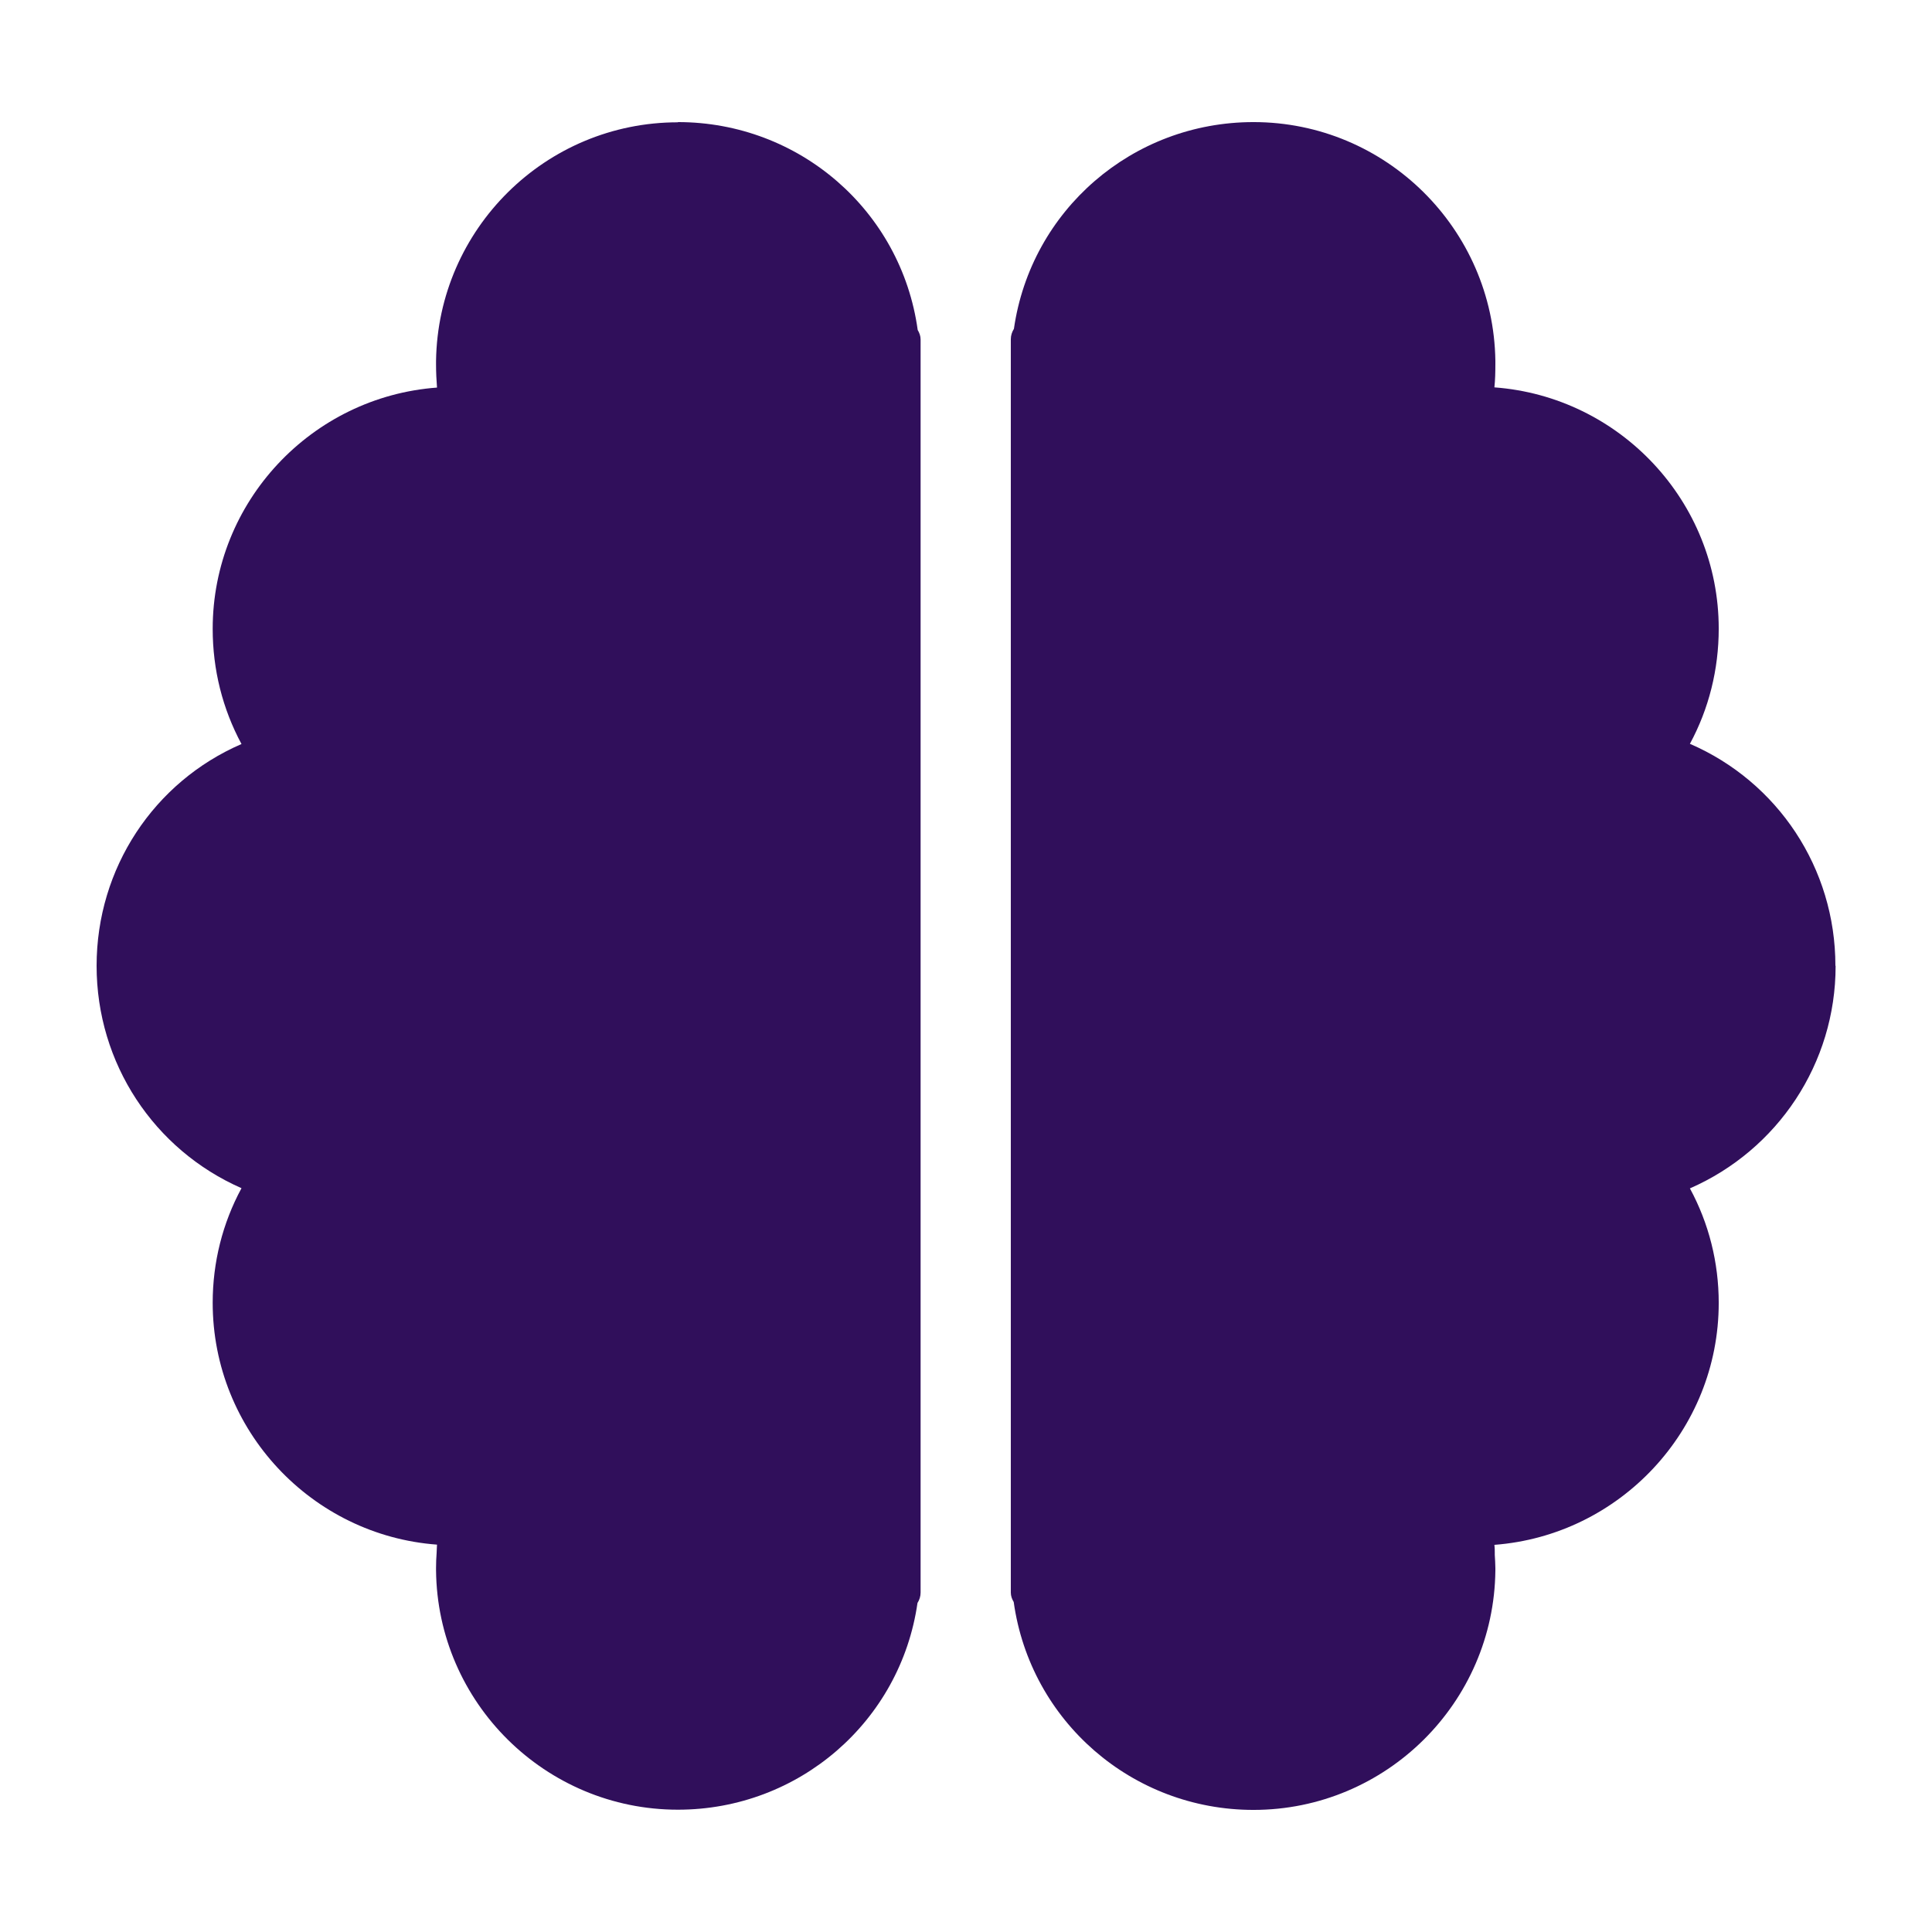
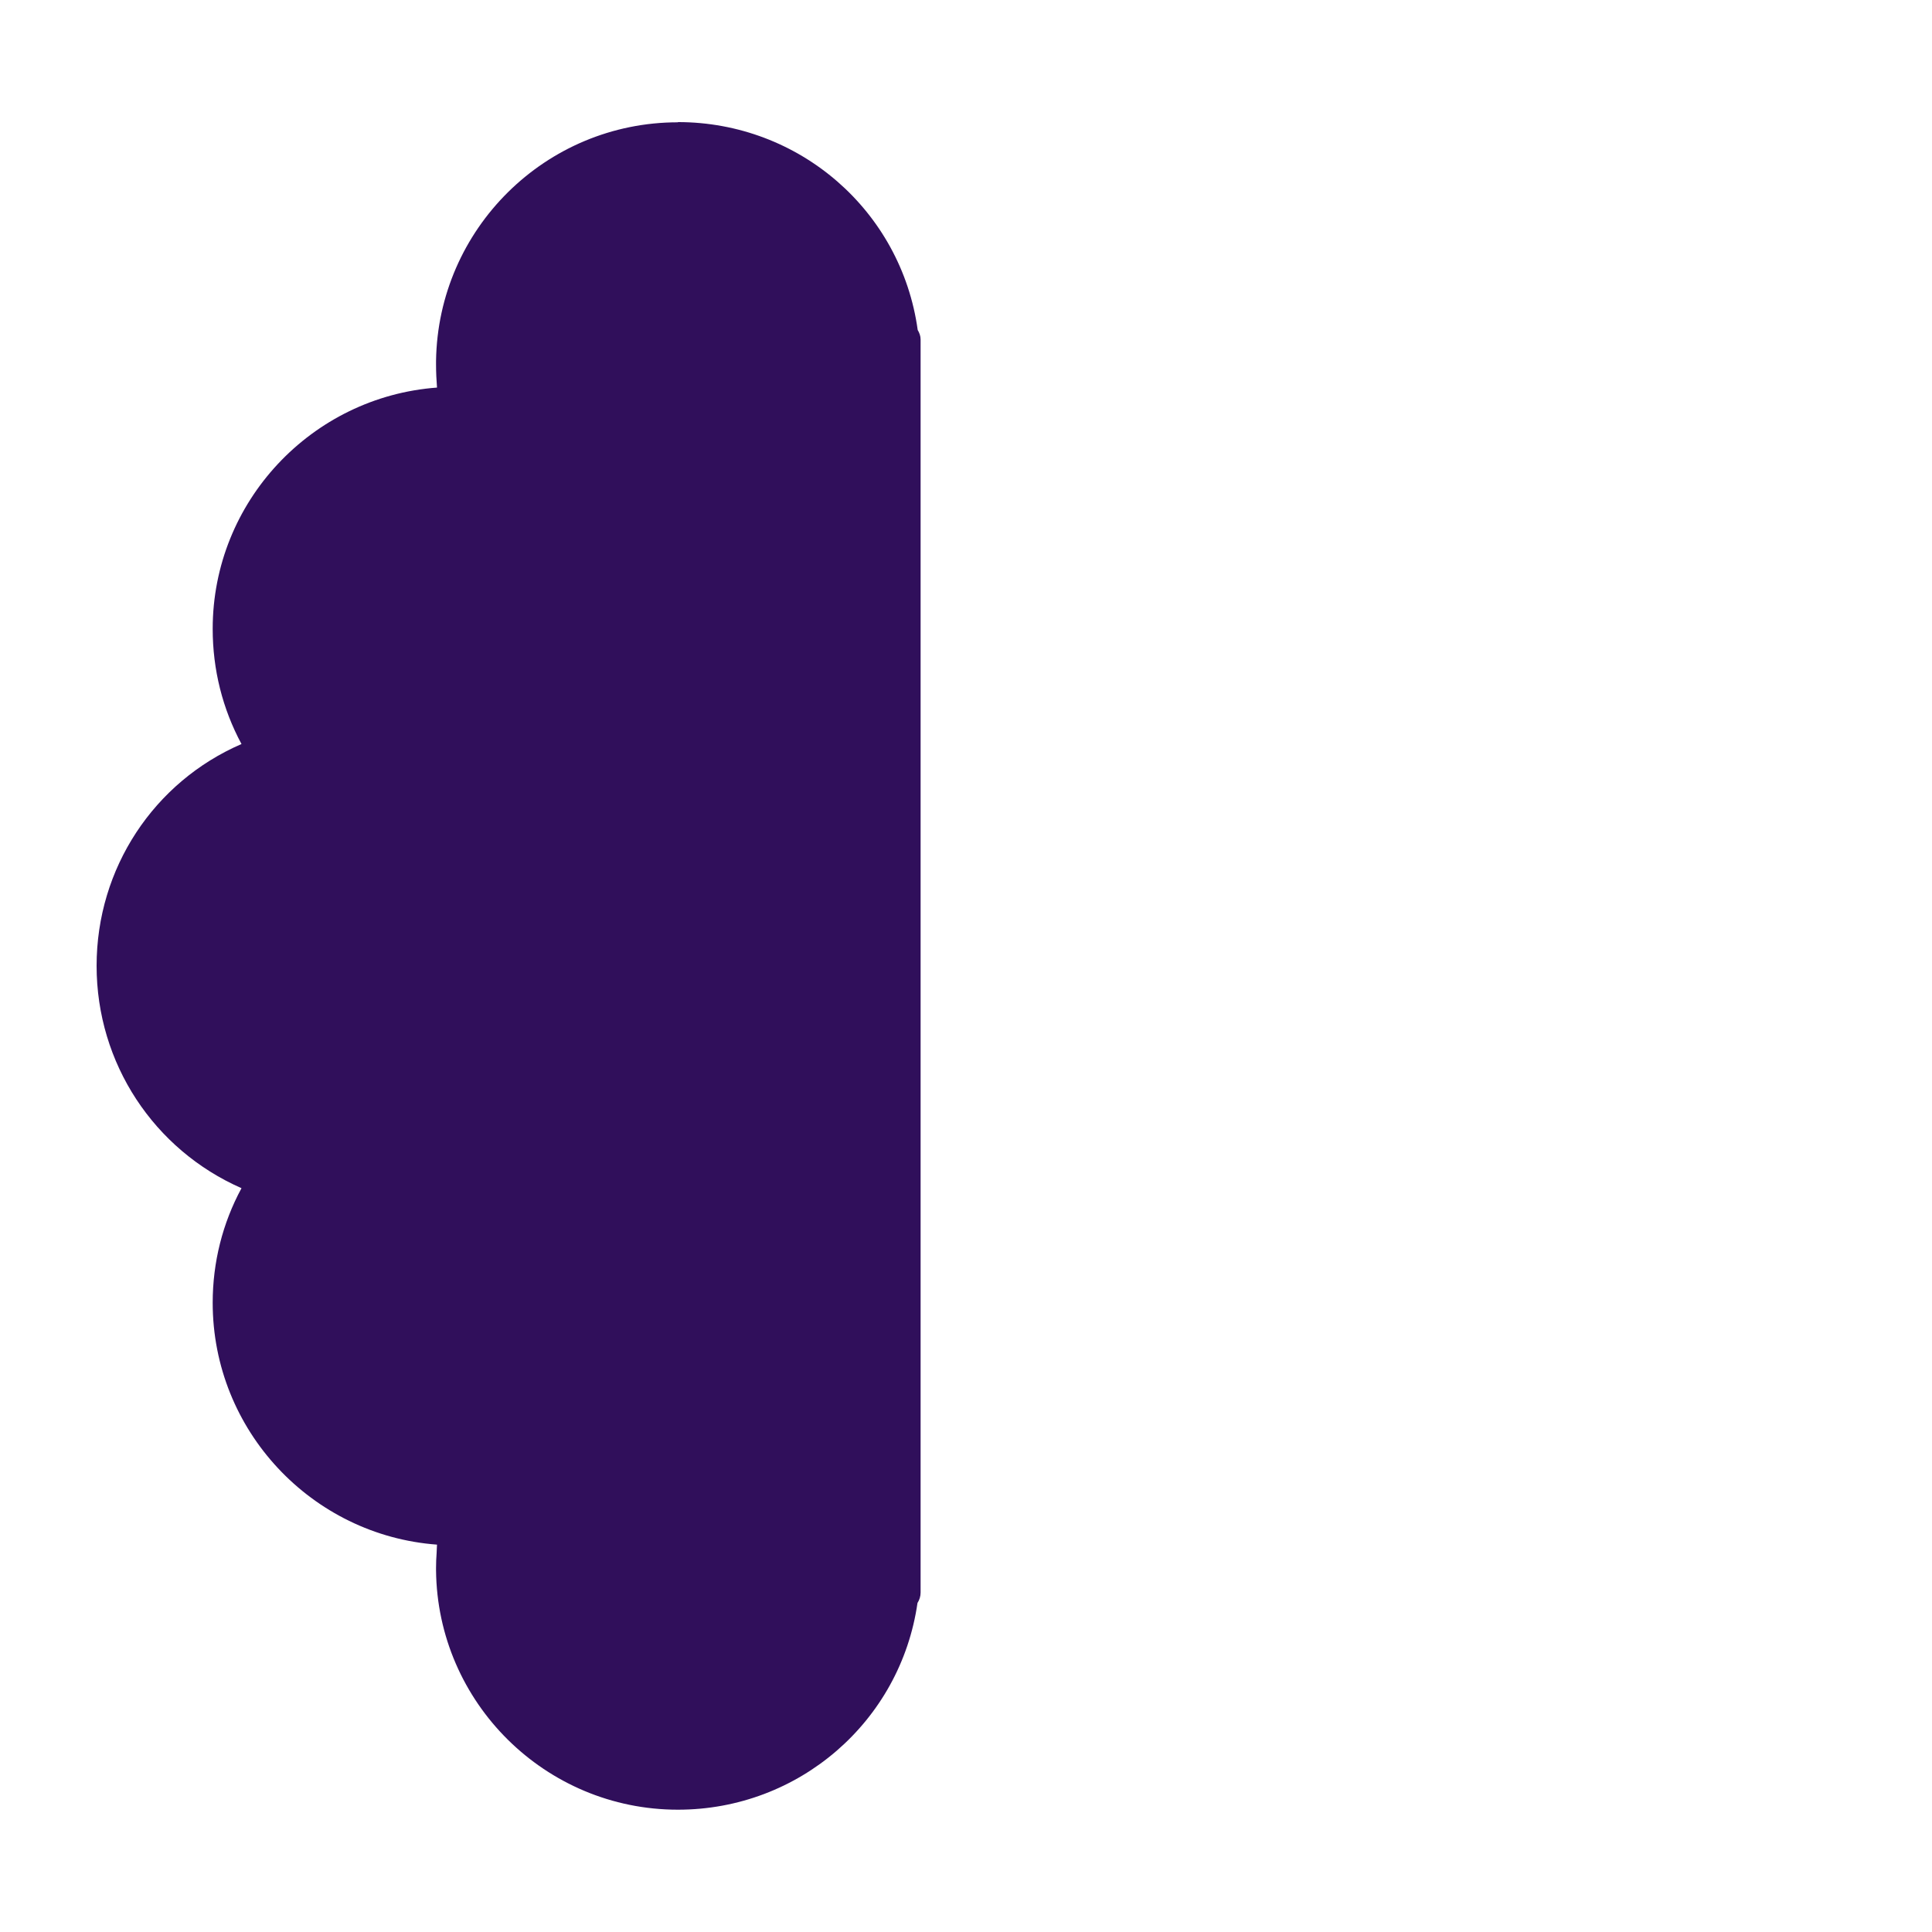
<svg xmlns="http://www.w3.org/2000/svg" width="46" height="46" viewBox="0 0 46 46" fill="none">
-   <path d="M43.7 22.991C43.7 20.672 42.329 18.616 40.236 17.71C40.687 16.877 40.922 15.939 40.922 14.968C40.922 11.937 38.562 9.444 35.581 9.223C35.6 9.044 35.604 8.855 35.604 8.671C35.604 8.662 35.604 8.653 35.604 8.639C35.604 8.63 35.604 8.62 35.604 8.607C35.604 8.597 35.604 8.593 35.604 8.588C35.558 5.451 32.996 2.907 29.845 2.907C26.961 2.907 24.546 5.009 24.141 7.829C24.095 7.903 24.067 7.986 24.067 8.078V37.918C24.067 38.001 24.095 38.074 24.136 38.143C24.532 40.977 26.956 43.093 29.845 43.093C33.001 43.093 35.572 40.54 35.604 37.393C35.604 37.389 35.604 37.384 35.604 37.38C35.604 37.37 35.604 37.366 35.604 37.357C35.604 37.347 35.604 37.343 35.604 37.334C35.604 37.228 35.595 37.122 35.59 37.021C35.59 37.002 35.59 36.989 35.59 36.97C35.59 36.91 35.59 36.846 35.581 36.782C38.562 36.556 40.922 34.058 40.922 31.022C40.922 30.061 40.687 29.127 40.236 28.295C42.329 27.379 43.705 25.318 43.705 23L43.7 22.991Z" fill="#300F5B" />
  <path d="M16.141 2.912C12.99 2.912 10.428 5.451 10.382 8.593V8.611V8.643V8.676C10.382 8.864 10.391 9.048 10.405 9.228C7.424 9.448 5.064 11.942 5.064 14.973C5.064 15.944 5.299 16.877 5.75 17.715C3.666 18.616 2.3 20.672 2.3 22.995C2.3 25.318 3.666 27.375 5.75 28.29C5.299 29.123 5.064 30.056 5.064 31.018C5.064 34.058 7.424 36.556 10.405 36.777C10.4 36.841 10.4 36.906 10.396 36.97C10.387 37.09 10.382 37.209 10.382 37.329V37.352V37.375V37.389C10.414 40.54 12.986 43.088 16.141 43.088C19.021 43.088 21.44 40.986 21.845 38.166C21.891 38.093 21.919 38.01 21.919 37.918V8.082C21.919 7.999 21.891 7.926 21.85 7.857C21.459 5.023 19.035 2.907 16.141 2.907V2.912Z" fill="#300F5B" />
</svg>